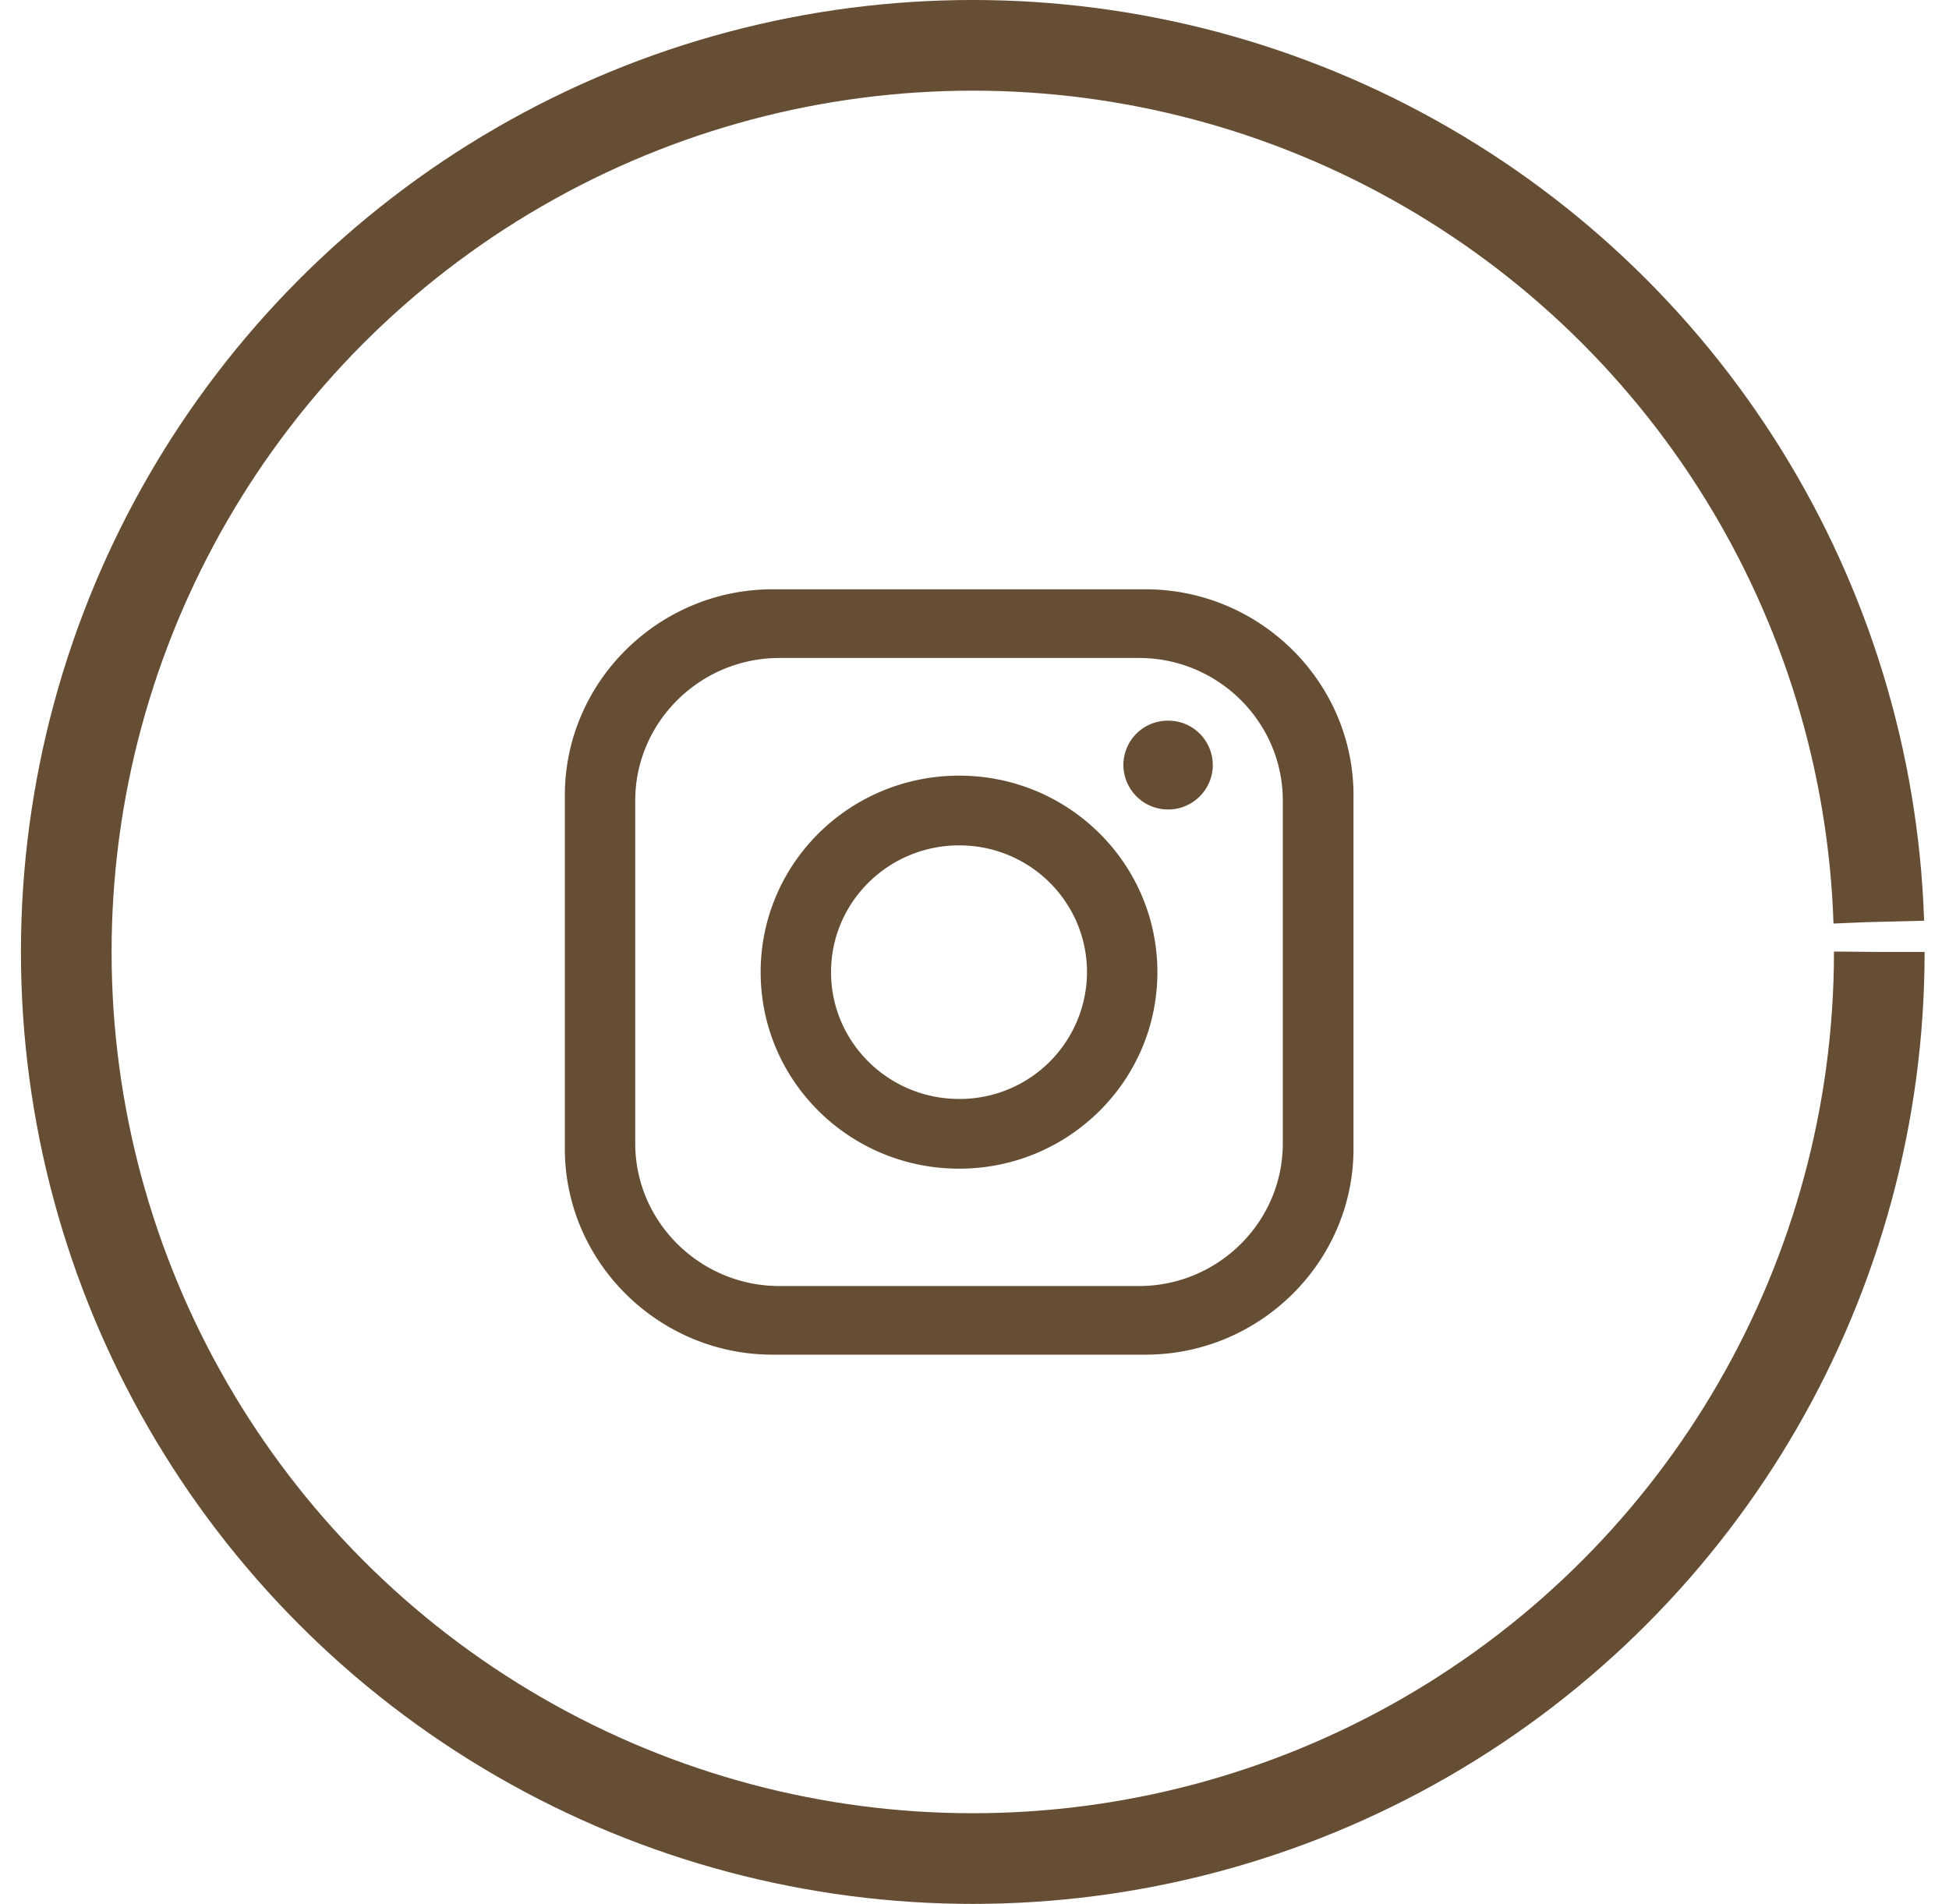
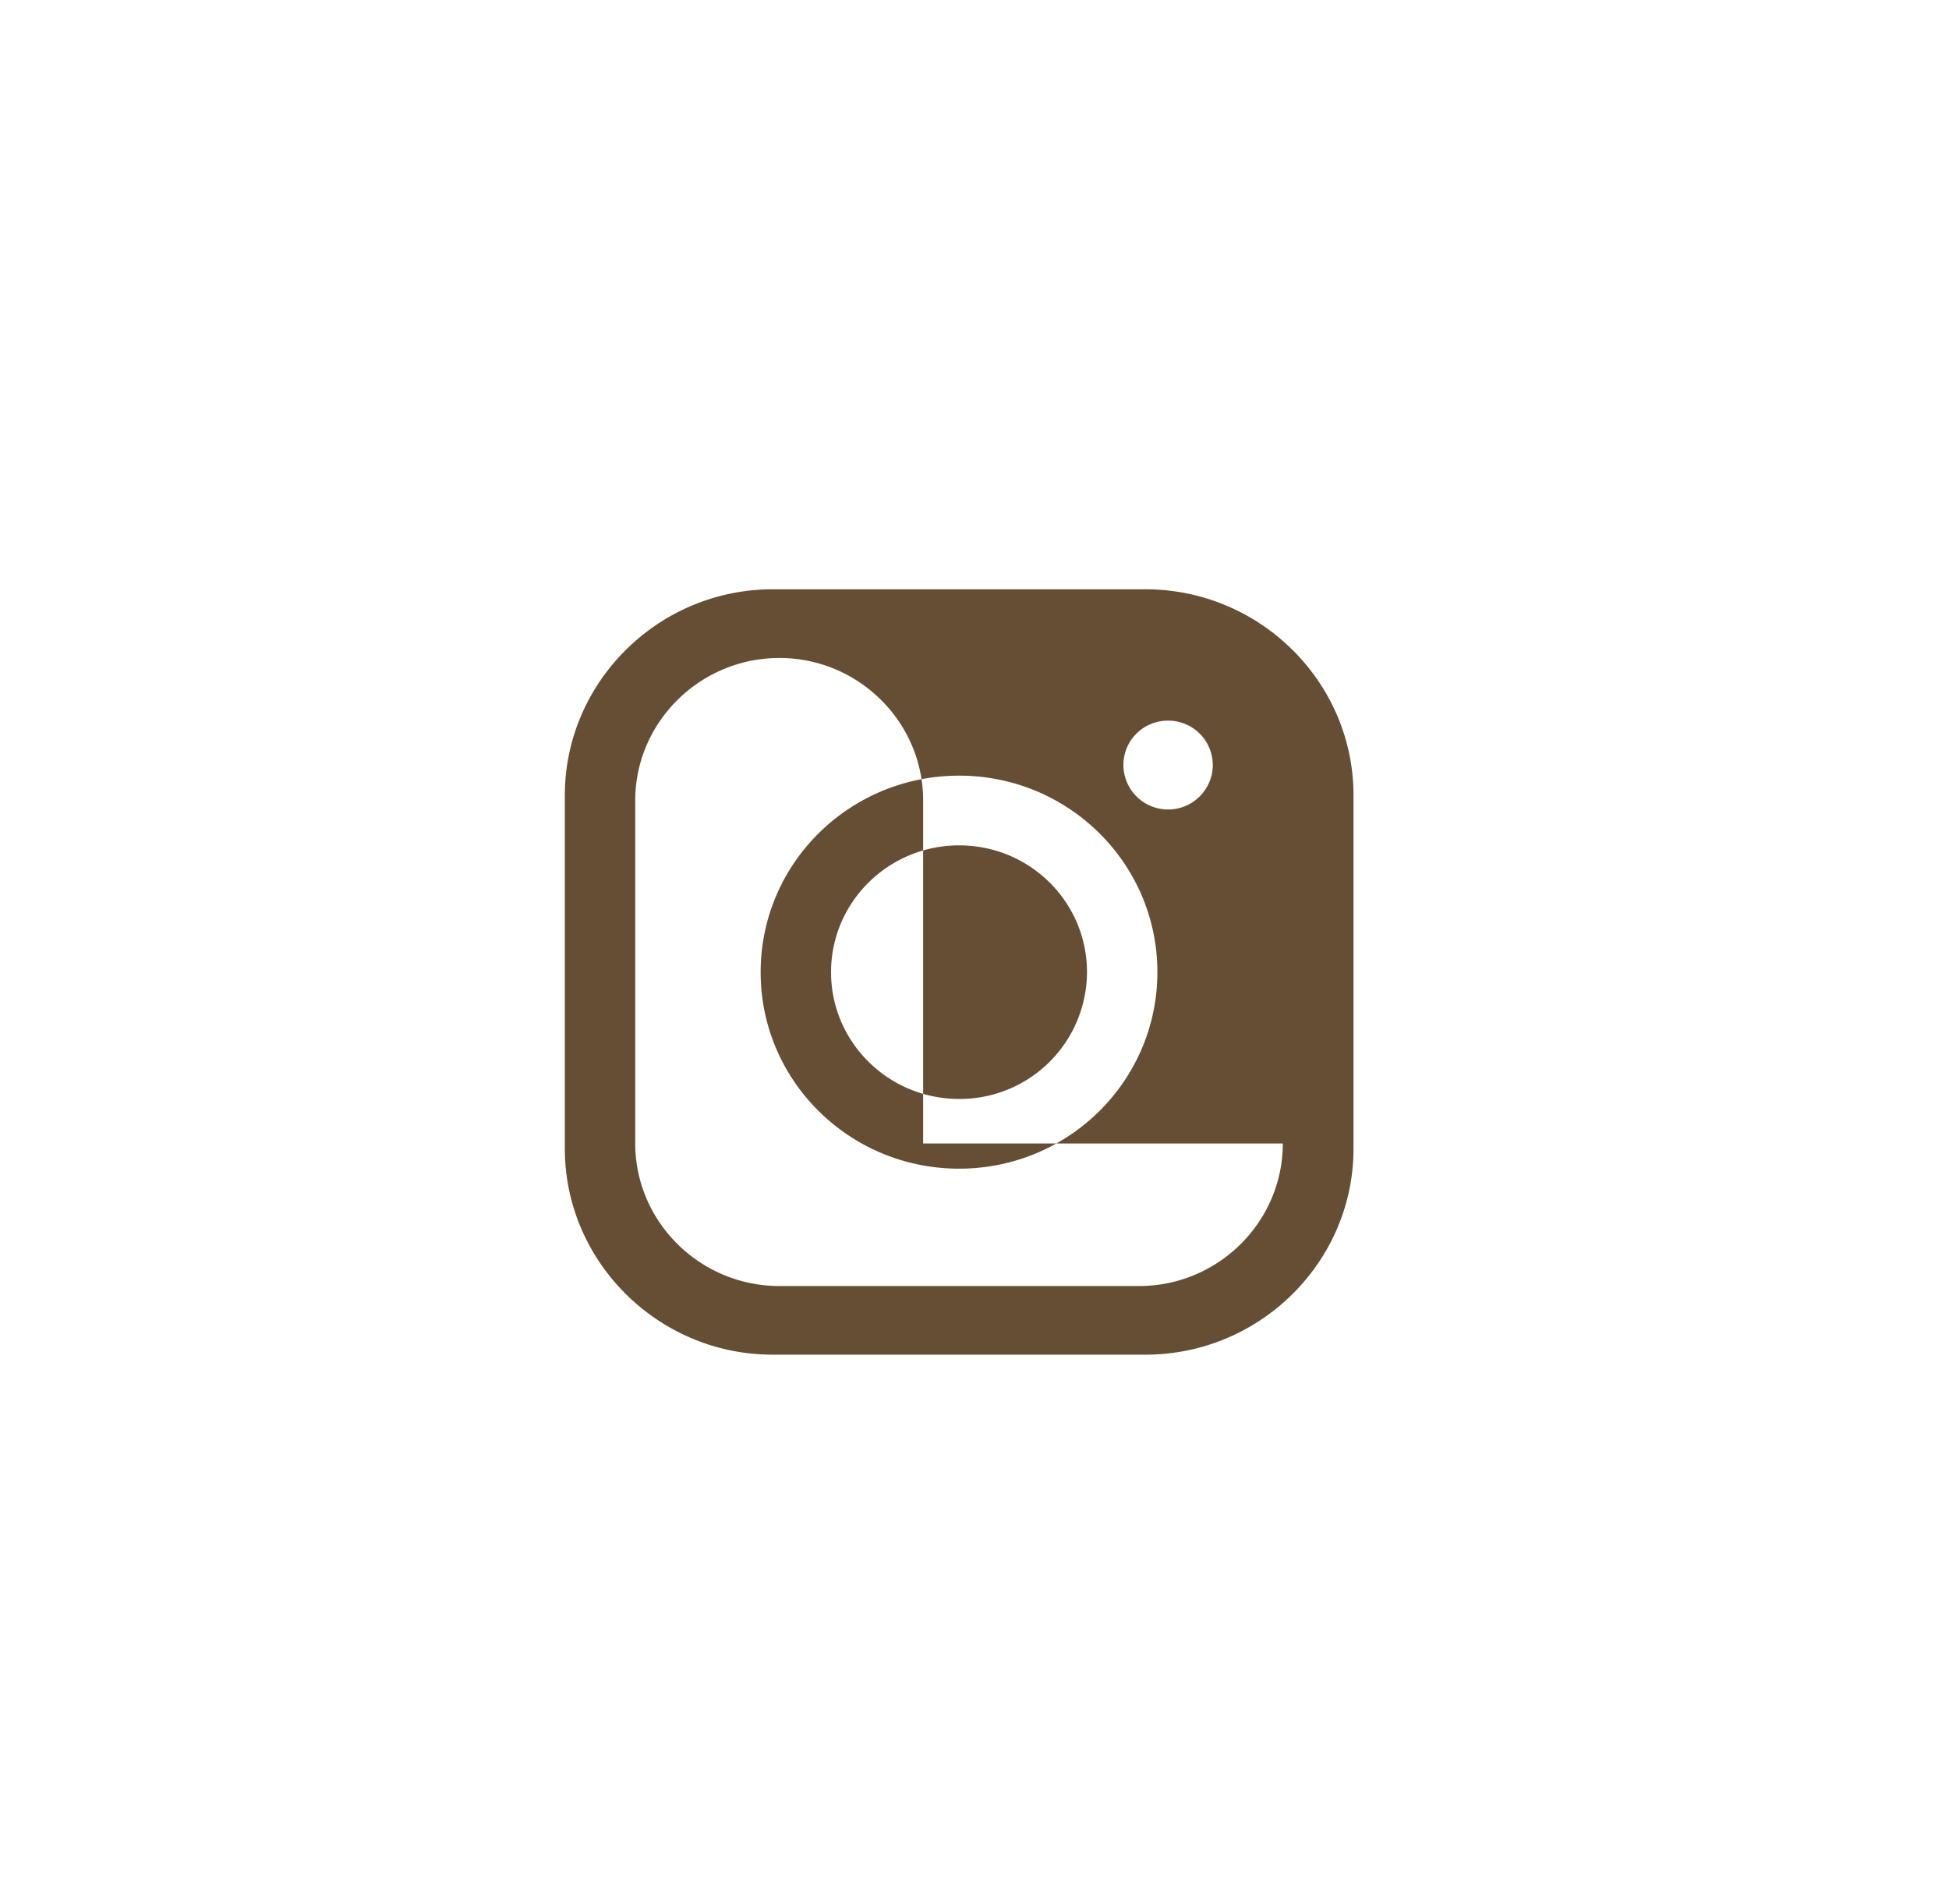
<svg xmlns="http://www.w3.org/2000/svg" width="43" height="42">
  <g transform="translate(1.462 1)" fill="none" fill-rule="evenodd">
-     <circle stroke="#664E34" stroke-width="2" cx="20" cy="20" r="20" stroke-dasharray="125" />
-     <path d="M19.7 23.243c-1.56 0-2.827-1.252-2.827-2.797 0-1.546 1.267-2.797 2.827-2.797s2.82 1.251 2.82 2.797a2.807 2.807 0 01-2.82 2.797zm0-7.132c-2.422 0-4.38 1.94-4.38 4.335s1.957 4.335 4.38 4.335c2.415 0 4.373-1.94 4.373-4.335 0-2.396-1.958-4.335-4.373-4.335zm5.595-.24a.98.98 0 00-.99-.973.978.978 0 00-.982.973.986.986 0 001.973 0zm1.545 8.354c0 1.73-1.425 3.145-3.172 3.145h-7.935c-1.748 0-3.18-1.415-3.18-3.145V16.66c0-1.731 1.432-3.145 3.18-3.145h7.935c1.747 0 3.172 1.414 3.172 3.145v7.565zM23.81 12h-8.227C13.063 12 11 14.048 11 16.544v7.796c0 2.496 2.063 4.544 4.583 4.544h8.227c2.528 0 4.59-2.048 4.59-4.544v-7.796c0-2.496-2.062-4.544-4.59-4.544z" fill="#664E34" />
+     <path d="M19.7 23.243c-1.56 0-2.827-1.252-2.827-2.797 0-1.546 1.267-2.797 2.827-2.797s2.82 1.251 2.82 2.797a2.807 2.807 0 01-2.82 2.797zm0-7.132c-2.422 0-4.38 1.94-4.38 4.335s1.957 4.335 4.38 4.335c2.415 0 4.373-1.94 4.373-4.335 0-2.396-1.958-4.335-4.373-4.335zm5.595-.24a.98.98 0 00-.99-.973.978.978 0 00-.982.973.986.986 0 001.973 0zm1.545 8.354c0 1.73-1.425 3.145-3.172 3.145h-7.935c-1.748 0-3.18-1.415-3.18-3.145V16.66c0-1.731 1.432-3.145 3.18-3.145c1.747 0 3.172 1.414 3.172 3.145v7.565zM23.81 12h-8.227C13.063 12 11 14.048 11 16.544v7.796c0 2.496 2.063 4.544 4.583 4.544h8.227c2.528 0 4.59-2.048 4.59-4.544v-7.796c0-2.496-2.062-4.544-4.59-4.544z" fill="#664E34" />
  </g>
</svg>